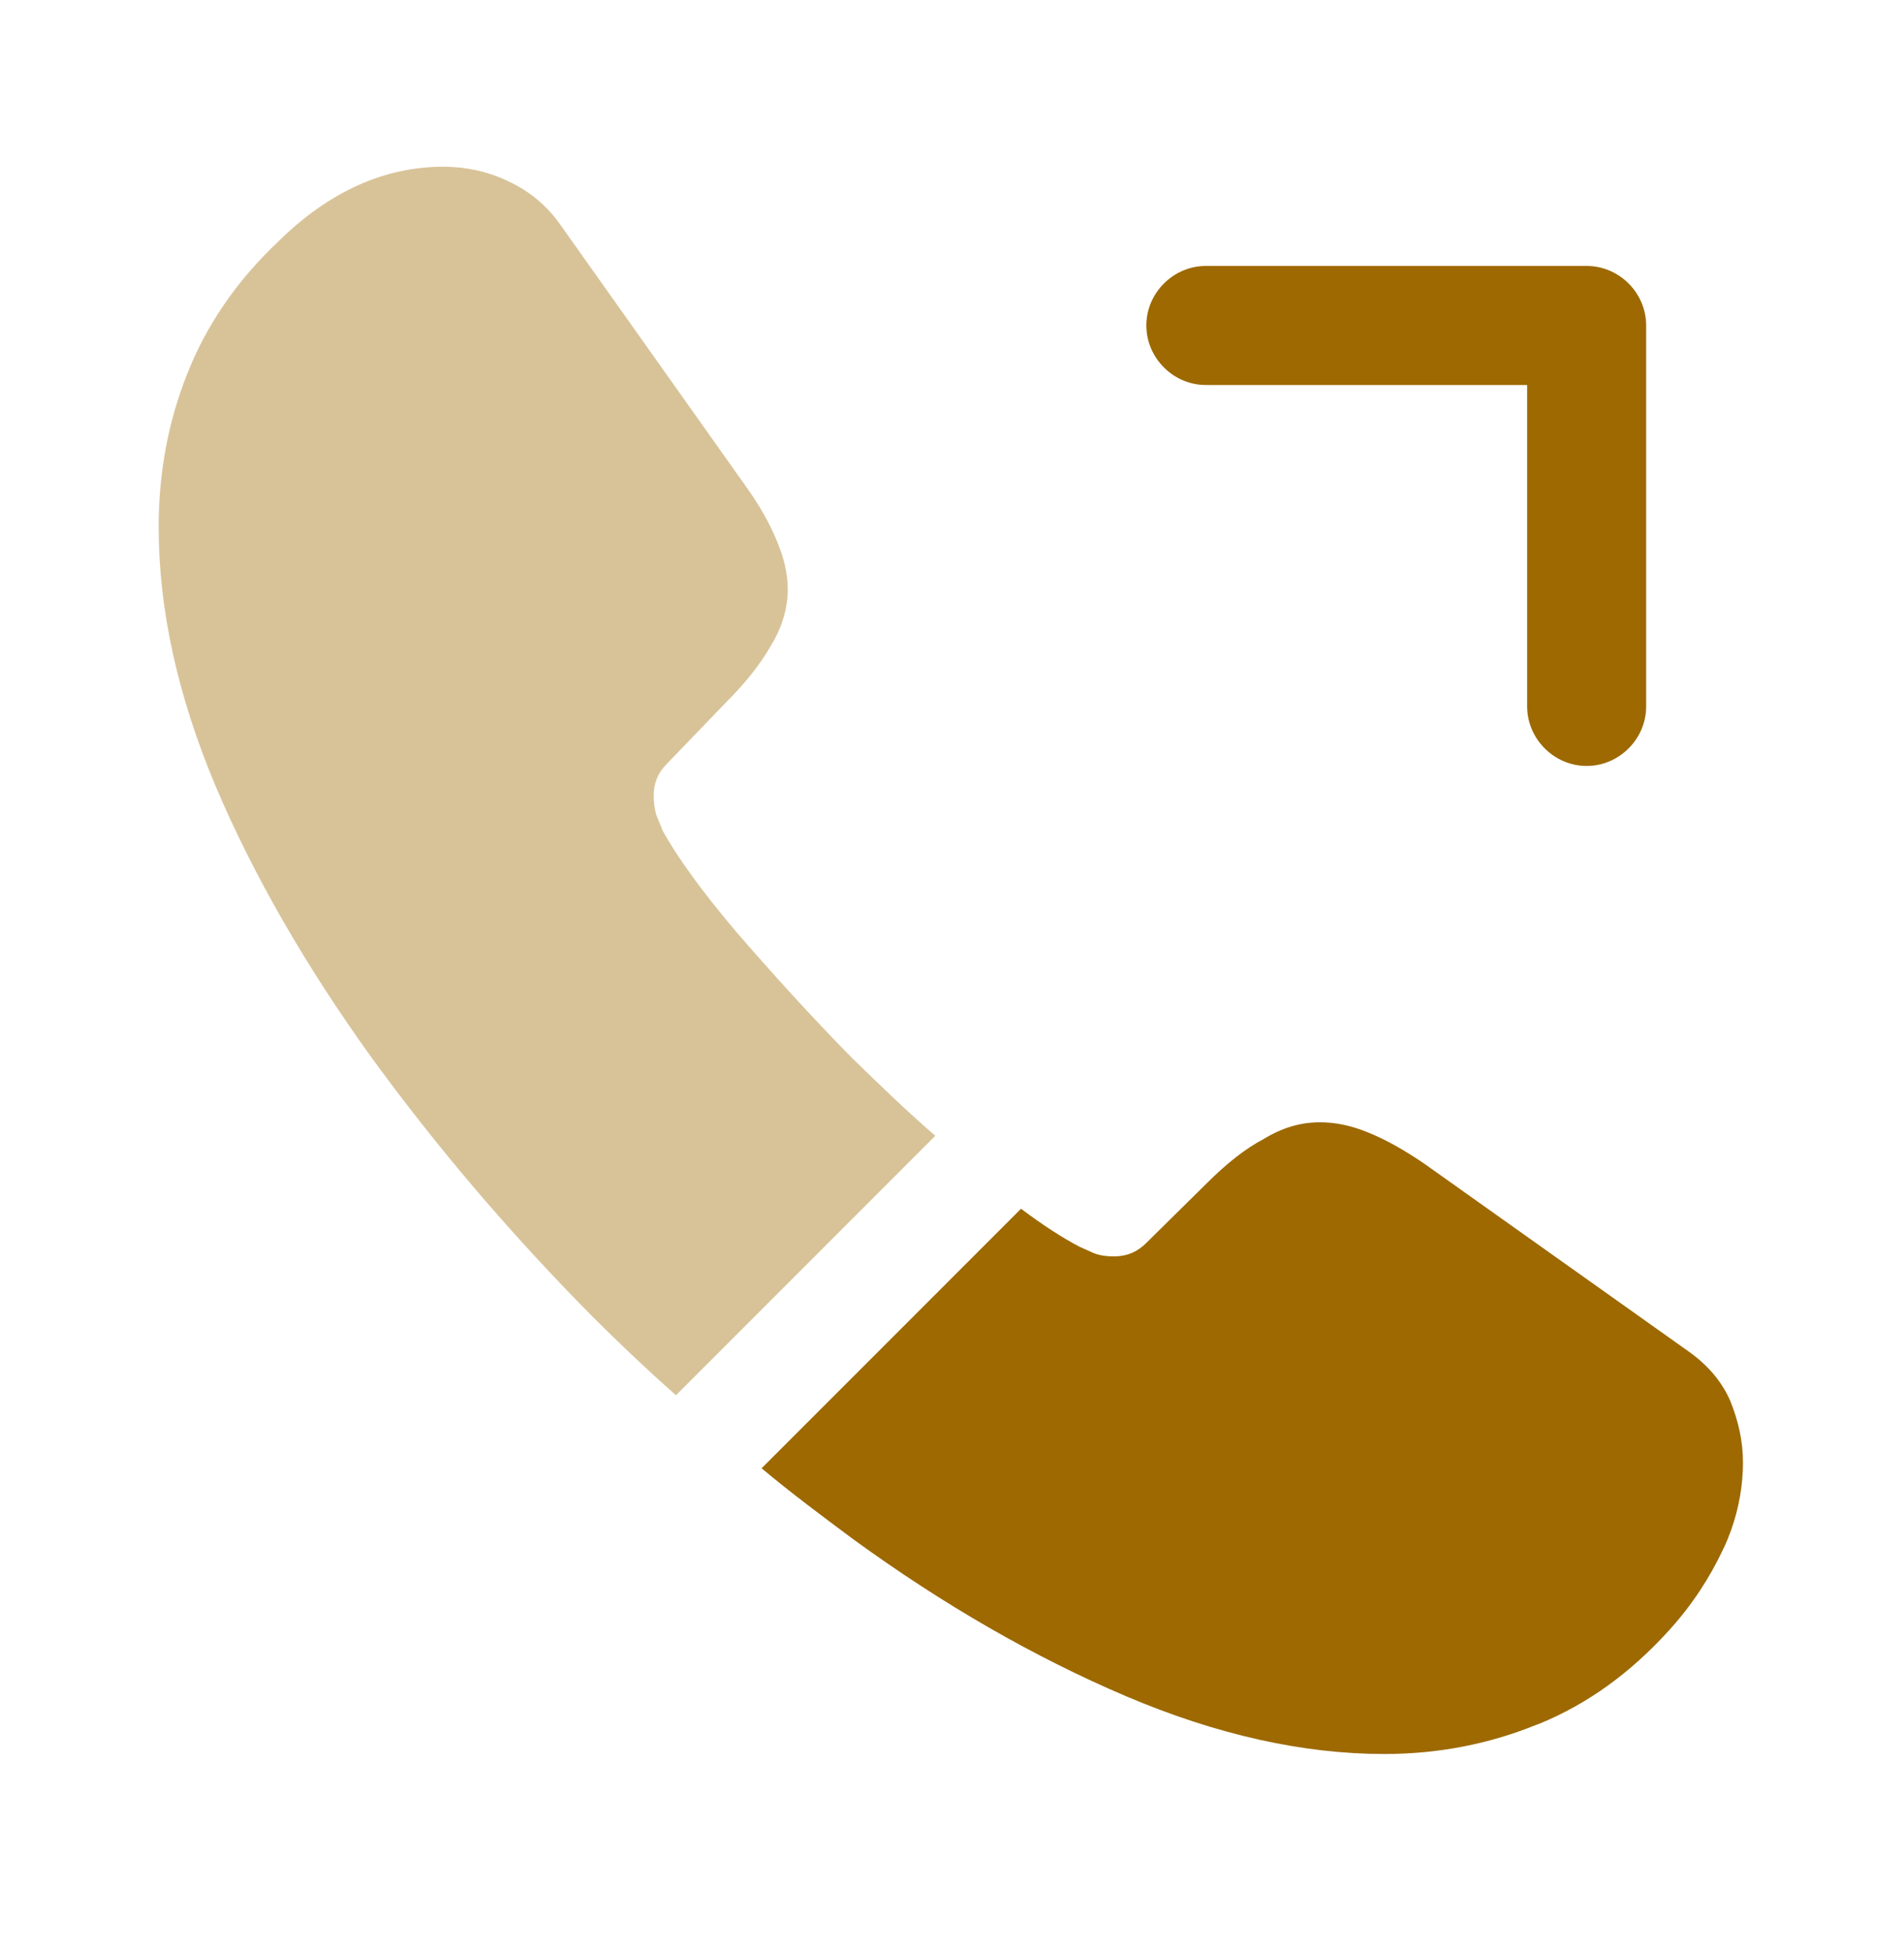
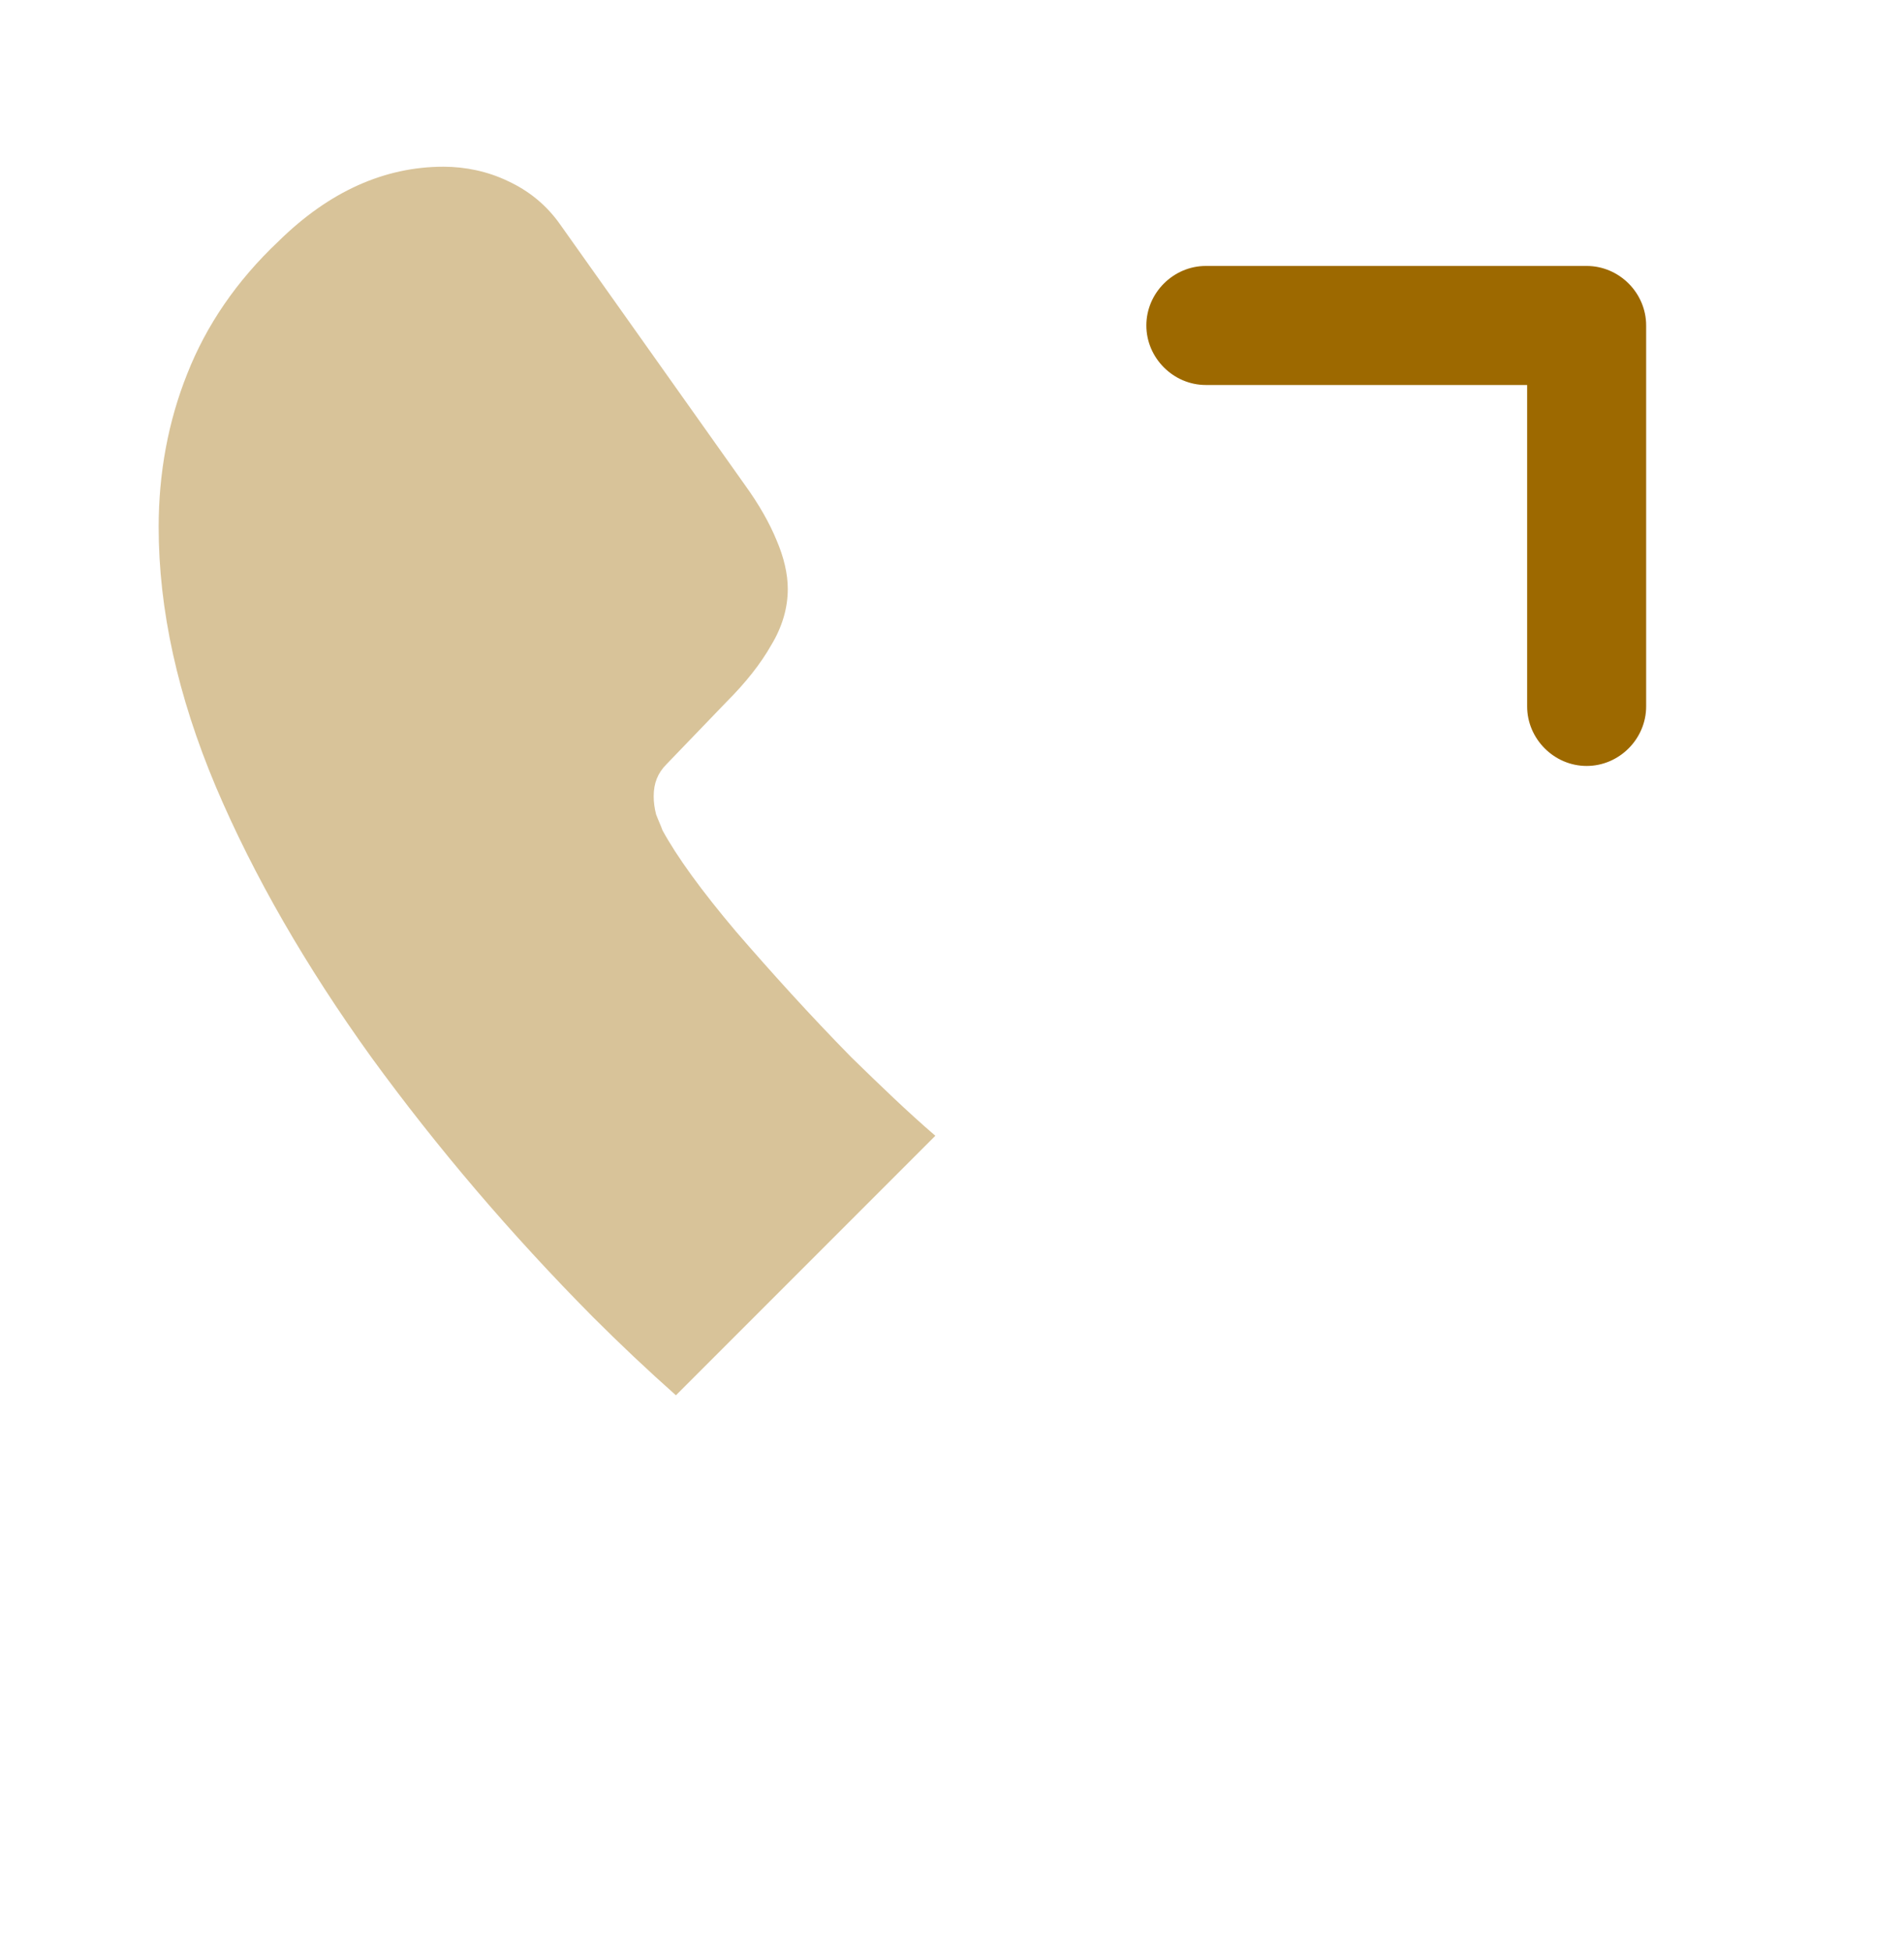
<svg xmlns="http://www.w3.org/2000/svg" width="40" height="41" viewBox="0 0 40 41" fill="none">
  <path d="M33.333 16.085C32.65 16.085 32.083 15.518 32.083 14.835V8.085H25.333C24.65 8.085 24.083 7.518 24.083 6.835C24.083 6.151 24.65 5.585 25.333 5.585H33.333C34.017 5.585 34.583 6.151 34.583 6.835V14.835C34.583 15.518 34.017 16.085 33.333 16.085Z" fill="#9D6900" />
  <path opacity="0.4" d="M19.65 23.851L14.2 29.301C13.6 28.768 13.017 28.218 12.45 27.651C10.733 25.918 9.183 24.101 7.8 22.201C6.433 20.301 5.333 18.401 4.533 16.518C3.733 14.618 3.333 12.801 3.333 11.068C3.333 9.935 3.533 8.851 3.933 7.851C4.333 6.835 4.967 5.901 5.85 5.068C6.917 4.018 8.083 3.501 9.317 3.501C9.783 3.501 10.25 3.601 10.667 3.801C11.1 4.001 11.483 4.301 11.783 4.735L15.65 10.185C15.95 10.601 16.167 10.985 16.317 11.351C16.467 11.701 16.55 12.051 16.55 12.368C16.55 12.768 16.433 13.168 16.2 13.551C15.983 13.935 15.667 14.335 15.267 14.735L14 16.051C13.817 16.235 13.733 16.451 13.733 16.718C13.733 16.851 13.75 16.968 13.783 17.101C13.833 17.235 13.883 17.335 13.917 17.435C14.217 17.985 14.733 18.701 15.467 19.568C16.217 20.435 17.017 21.318 17.883 22.201C18.483 22.785 19.067 23.351 19.65 23.851Z" fill="#9D6900" />
-   <path d="M36.617 30.718C36.617 31.184 36.533 31.668 36.367 32.135C36.317 32.268 36.267 32.401 36.2 32.535C35.917 33.135 35.55 33.701 35.067 34.234C34.25 35.135 33.35 35.785 32.333 36.201C32.317 36.201 32.3 36.218 32.283 36.218C31.3 36.618 30.233 36.834 29.083 36.834C27.383 36.834 25.567 36.434 23.65 35.618C21.733 34.801 19.817 33.701 17.917 32.318C17.267 31.834 16.617 31.351 16 30.834L21.45 25.384C21.917 25.735 22.333 26.001 22.683 26.184C22.767 26.218 22.867 26.268 22.983 26.318C23.117 26.368 23.25 26.384 23.4 26.384C23.683 26.384 23.9 26.285 24.083 26.101L25.35 24.851C25.767 24.434 26.167 24.118 26.55 23.918C26.933 23.684 27.317 23.568 27.733 23.568C28.05 23.568 28.383 23.634 28.75 23.785C29.117 23.934 29.5 24.151 29.917 24.434L35.433 28.351C35.867 28.651 36.167 29.001 36.35 29.418C36.517 29.834 36.617 30.251 36.617 30.718Z" fill="#9D6900" />
</svg>